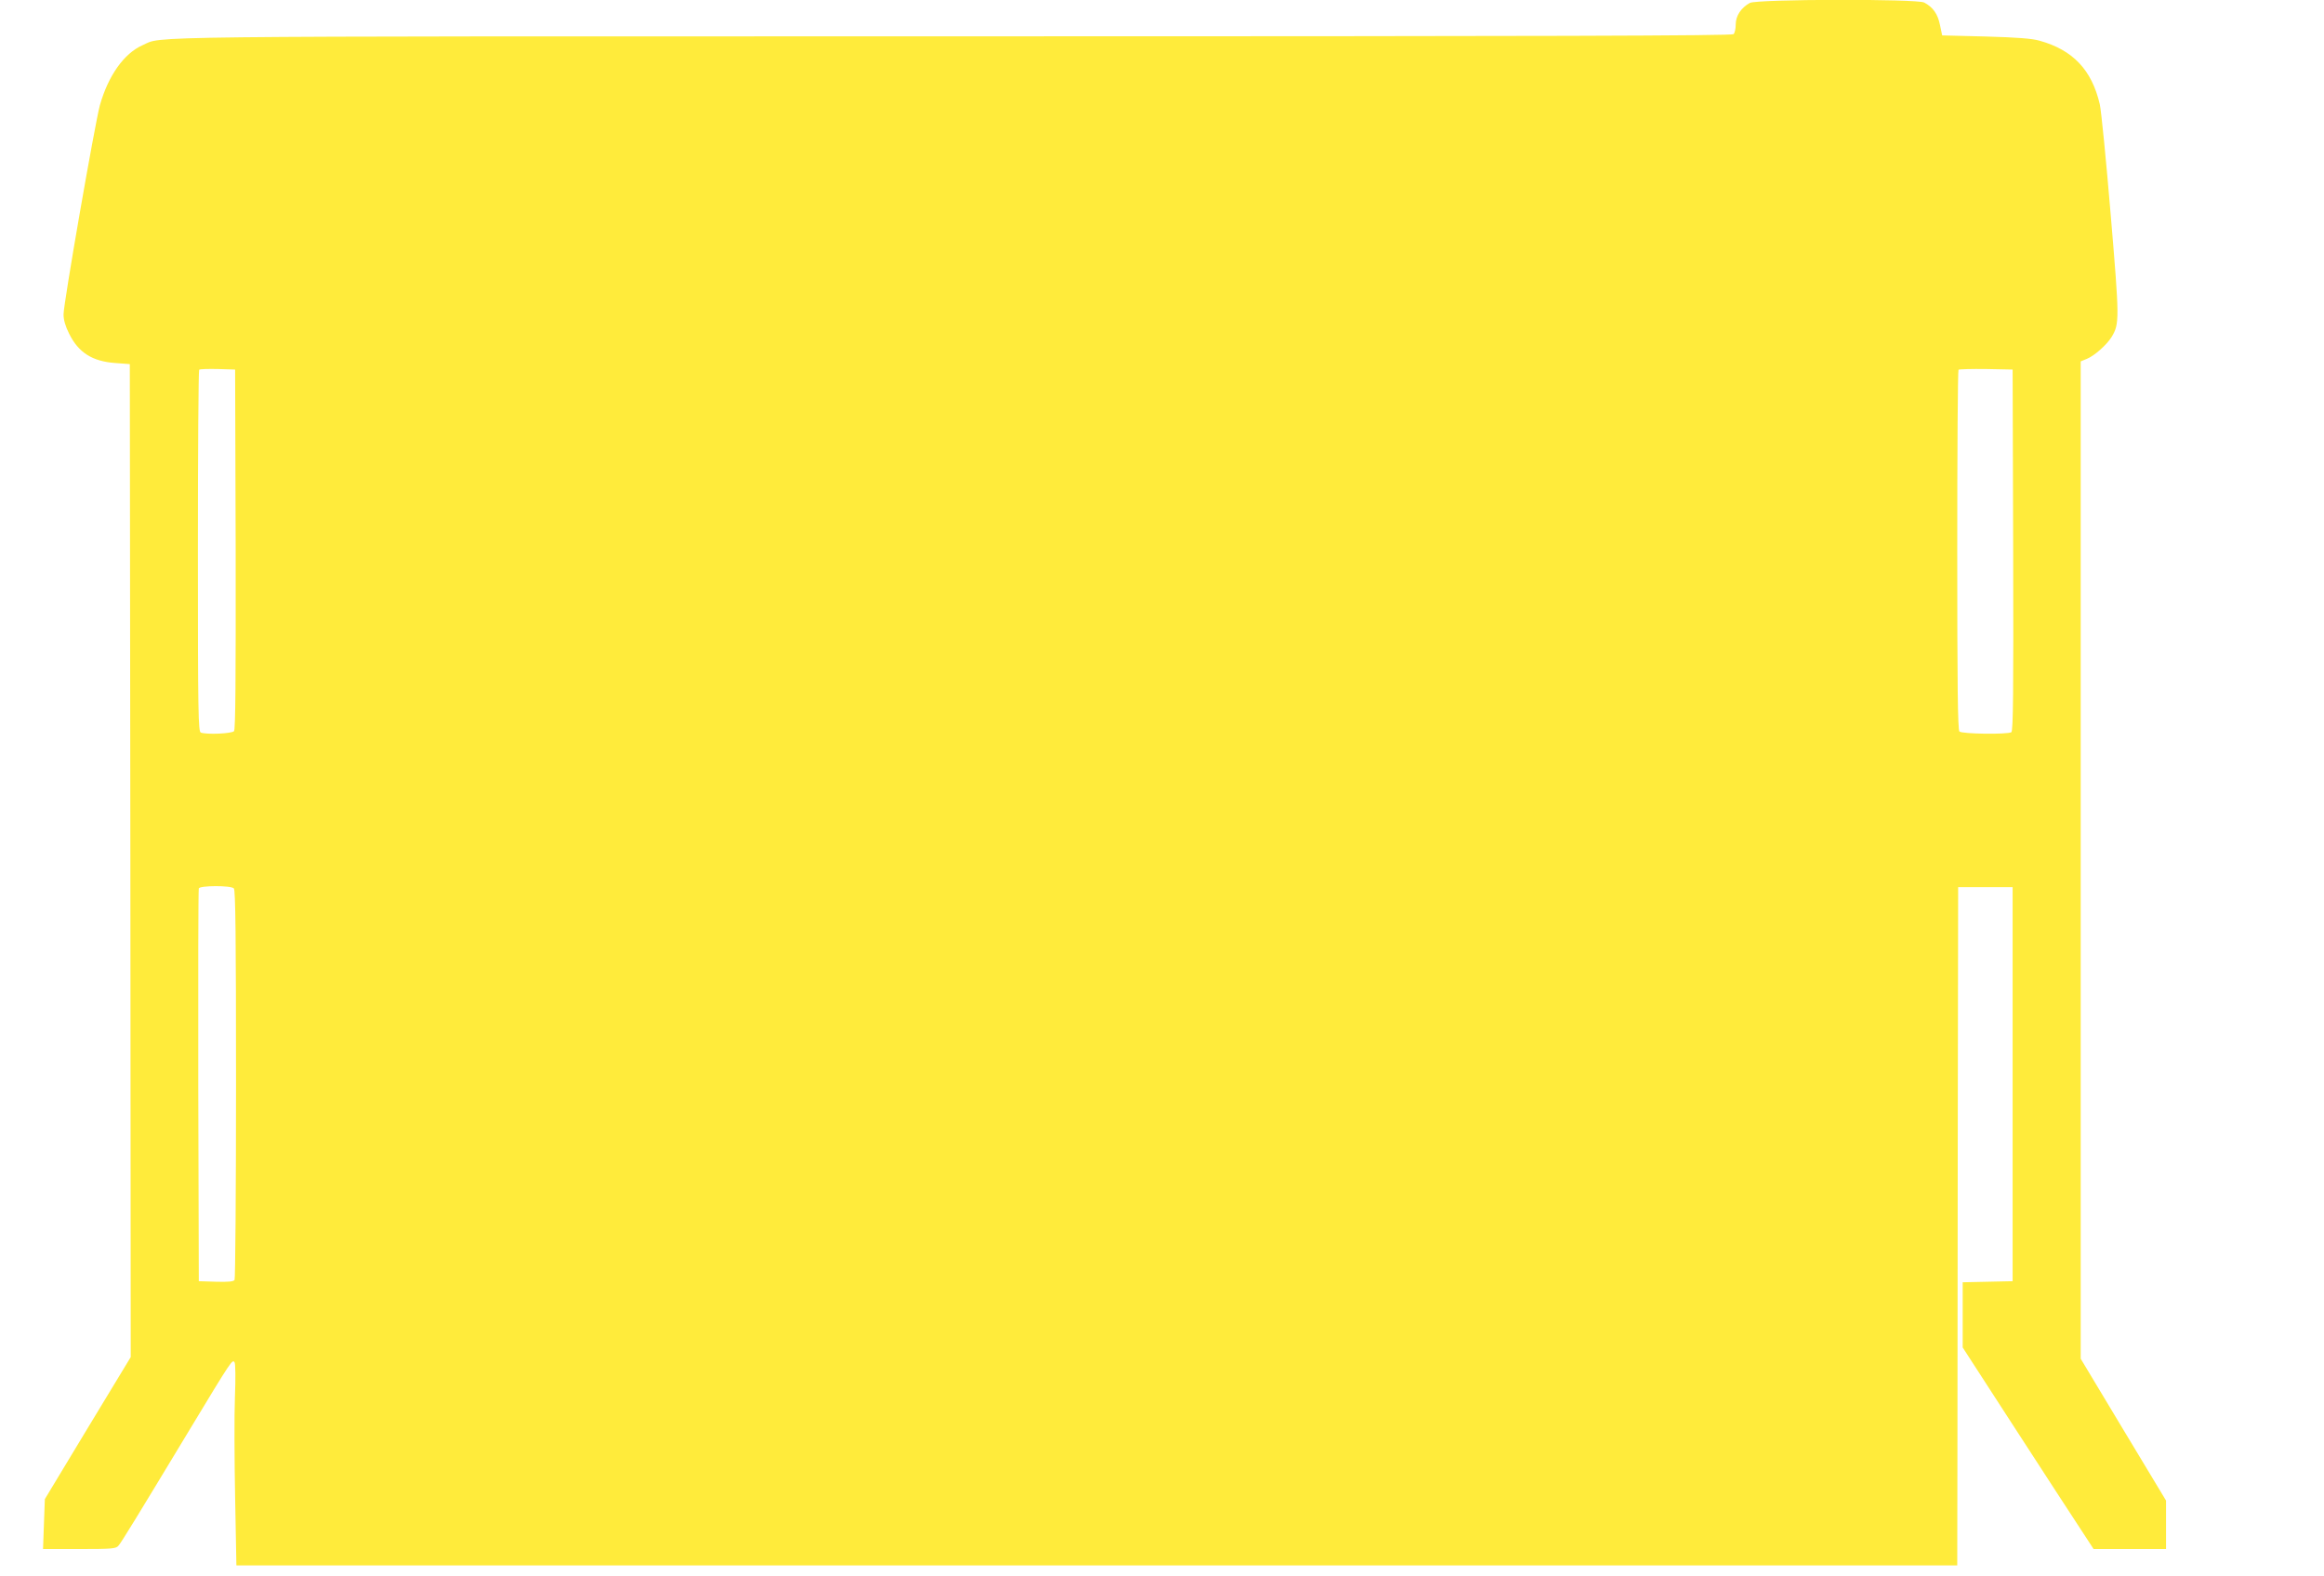
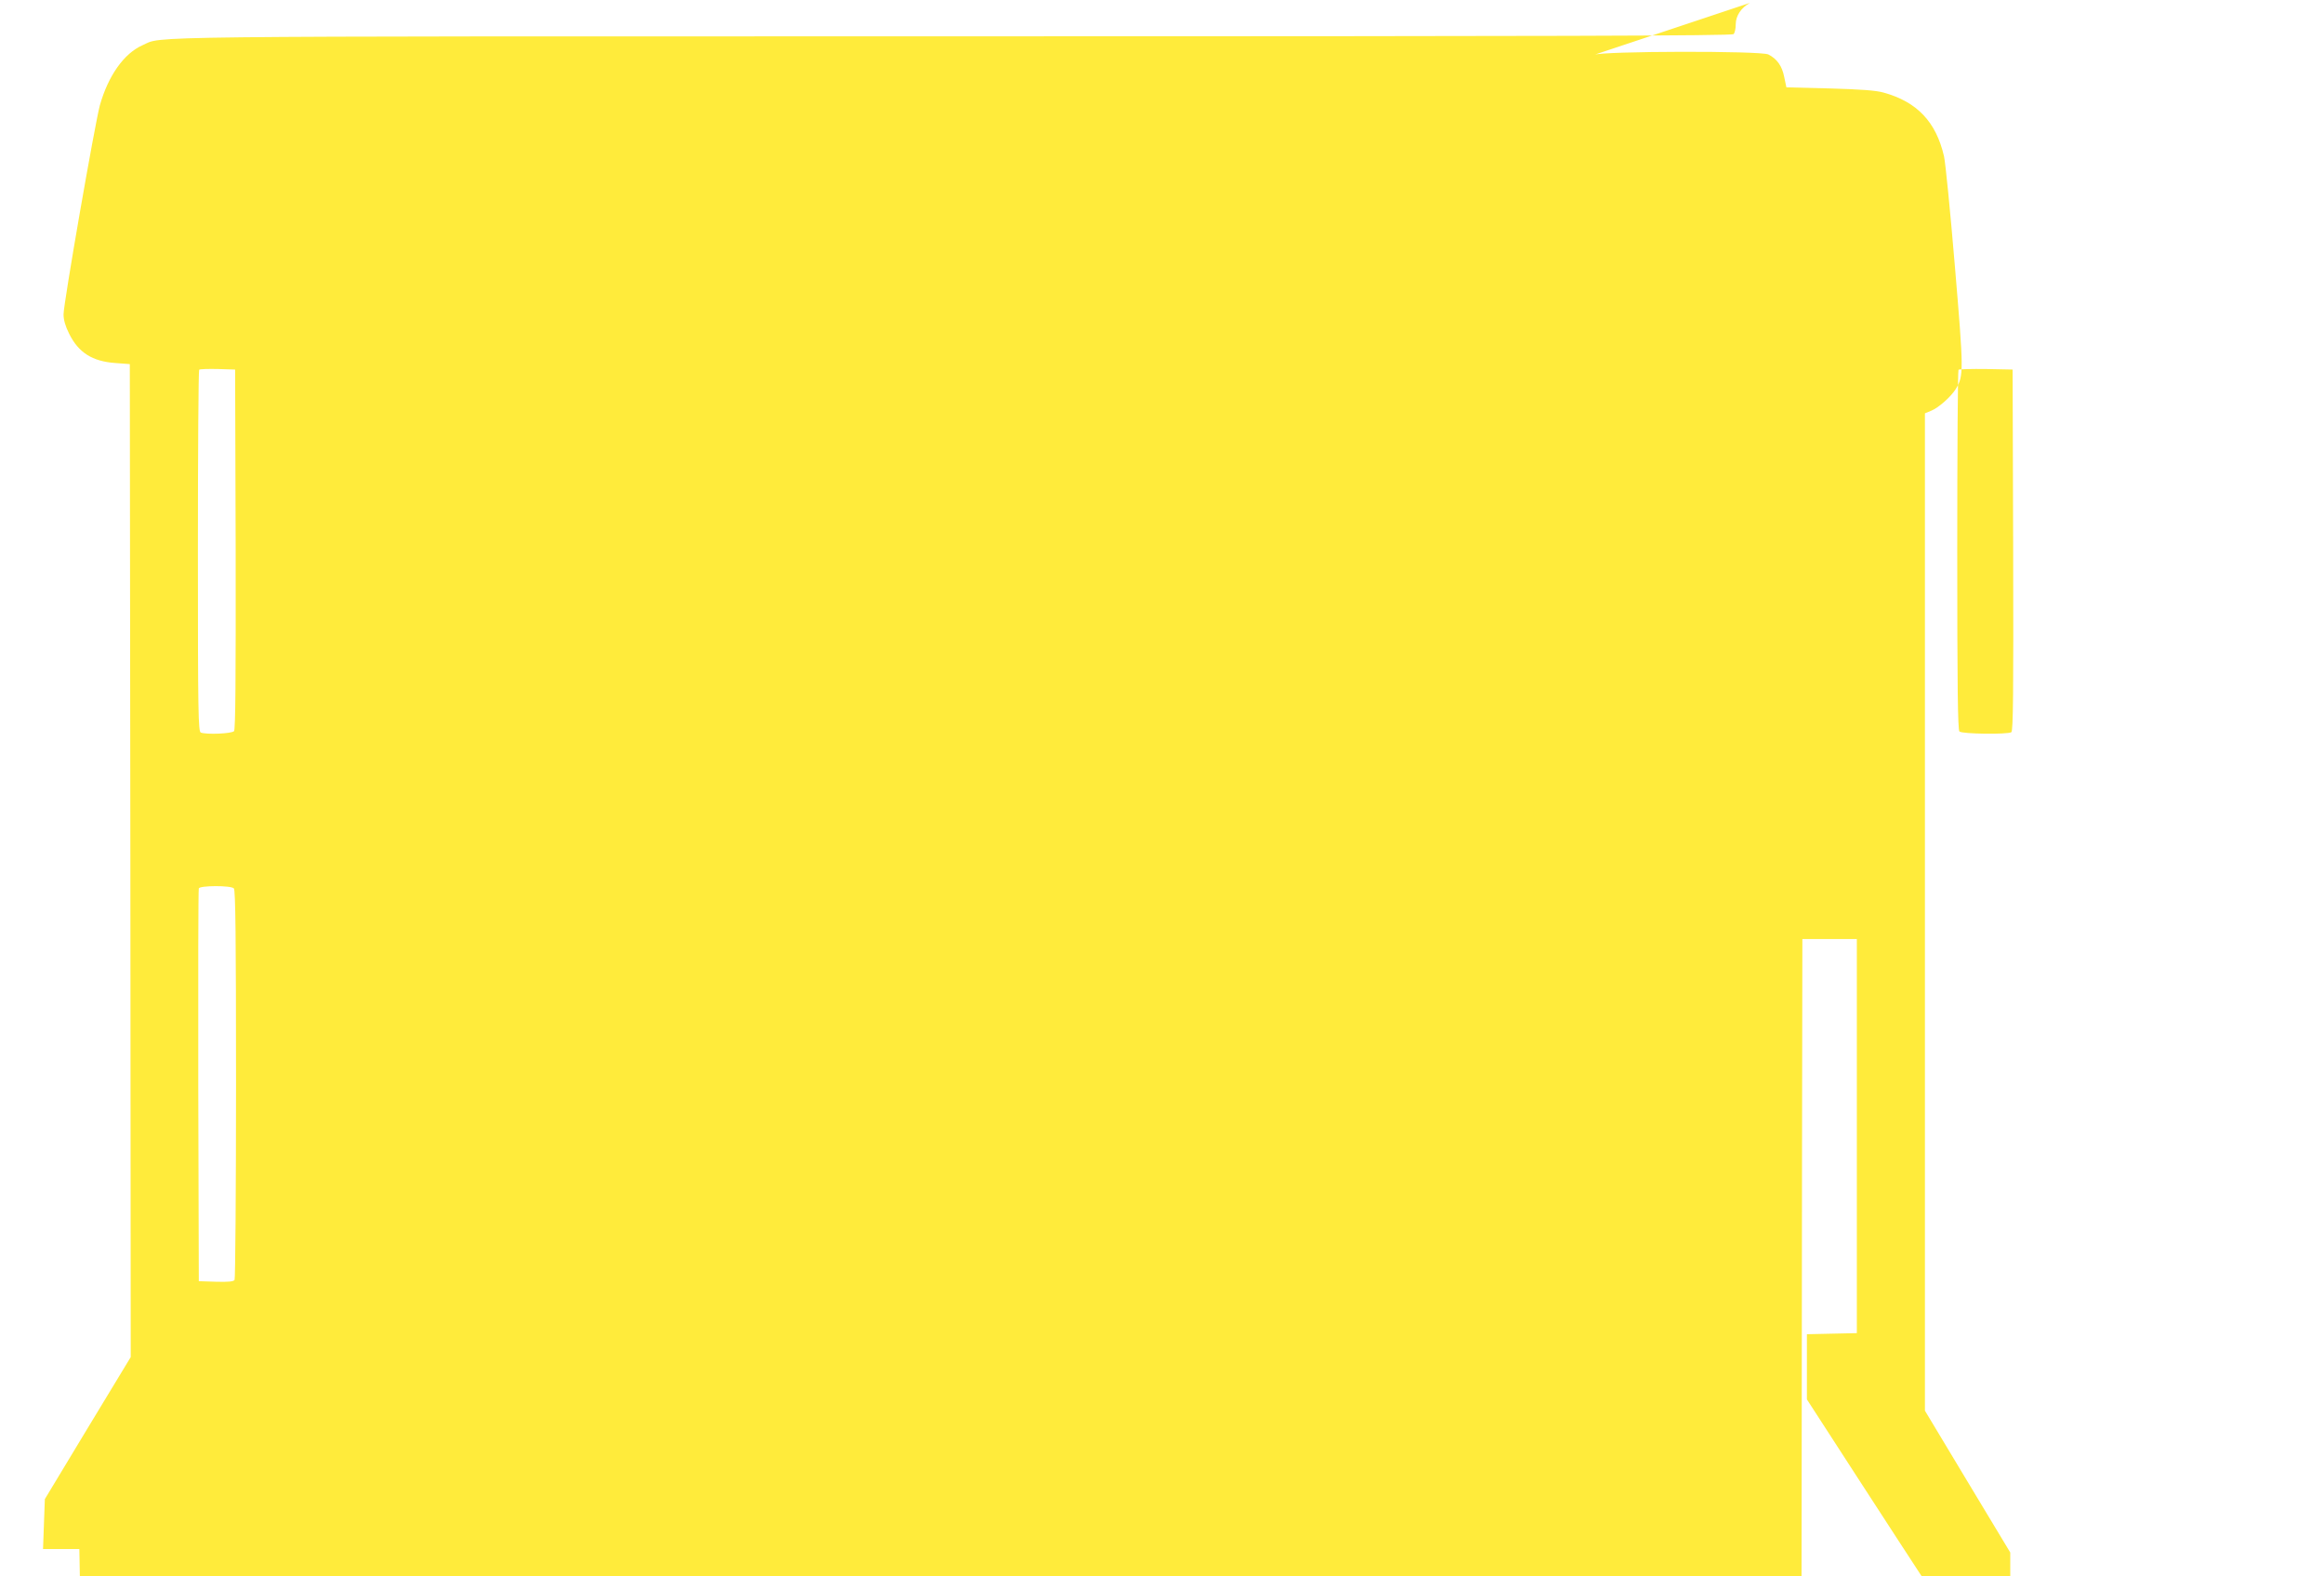
<svg xmlns="http://www.w3.org/2000/svg" version="1.0" width="1280pt" height="868pt" viewBox="0 0 1280 868" preserveAspectRatio="xMidYMid meet">
  <g transform="translate(0,868) scale(0.1,-0.1)" fill="#ffeb3b" stroke="none">
-     <path d="M9638 8664 c-48 -26 -78 -71 -78 -118 0 -23 -5 -47 -12 -54 -9 -9 -978 -12 -4297 -12 -4608 0 -4350 2 -4466 -49 -102 -45 -189 -168 -235 -331 -27 -99 -200 -1091 -200 -1151 0 -31 10 -65 31 -107 51 -103 127 -152 254 -161 l80 -6 3 -2734 2 -2734 -237 -391 -236 -391 -5 -137 -5 -138 200 0 c178 0 202 2 215 18 17 19 101 157 388 632 239 396 240 396 252 378 5 -7 6 -89 2 -190 -4 -97 -3 -346 1 -552 l7 -376 4739 0 4739 0 1 608 c0 334 1 1174 2 1867 l2 1260 150 0 150 0 0 -1085 0 -1085 -137 -3 -138 -3 0 -179 0 -180 283 -437 c156 -241 319 -491 361 -555 l77 -118 199 0 200 0 0 133 0 134 -235 390 -235 391 0 2746 0 2746 34 14 c42 17 109 77 136 120 44 73 44 95 -5 676 -25 299 -52 572 -60 606 -44 189 -148 299 -332 350 -42 12 -123 18 -297 23 l-239 6 -12 57 c-12 61 -39 99 -87 124 -40 21 -920 19 -960 -2z m-8340 -3008 c1 -722 -1 -992 -9 -1002 -12 -14 -151 -20 -183 -8 -14 6 -16 103 -16 998 0 546 3 996 7 1000 4 4 50 5 103 4 l95 -3 3 -989z m9790 -5 c2 -789 0 -996 -10 -1003 -21 -13 -272 -10 -286 4 -9 9 -12 245 -12 998 0 543 3 990 7 994 4 3 72 5 152 4 l146 -3 3 -994z m-9800 -1863 c9 -9 12 -262 12 -1078 0 -586 -4 -1071 -8 -1078 -6 -9 -34 -12 -103 -10 l-94 3 -3 1075 c-1 591 0 1081 3 1088 6 16 176 17 193 0z" />
+     <path d="M9638 8664 c-48 -26 -78 -71 -78 -118 0 -23 -5 -47 -12 -54 -9 -9 -978 -12 -4297 -12 -4608 0 -4350 2 -4466 -49 -102 -45 -189 -168 -235 -331 -27 -99 -200 -1091 -200 -1151 0 -31 10 -65 31 -107 51 -103 127 -152 254 -161 l80 -6 3 -2734 2 -2734 -237 -391 -236 -391 -5 -137 -5 -138 200 0 l7 -376 4739 0 4739 0 1 608 c0 334 1 1174 2 1867 l2 1260 150 0 150 0 0 -1085 0 -1085 -137 -3 -138 -3 0 -179 0 -180 283 -437 c156 -241 319 -491 361 -555 l77 -118 199 0 200 0 0 133 0 134 -235 390 -235 391 0 2746 0 2746 34 14 c42 17 109 77 136 120 44 73 44 95 -5 676 -25 299 -52 572 -60 606 -44 189 -148 299 -332 350 -42 12 -123 18 -297 23 l-239 6 -12 57 c-12 61 -39 99 -87 124 -40 21 -920 19 -960 -2z m-8340 -3008 c1 -722 -1 -992 -9 -1002 -12 -14 -151 -20 -183 -8 -14 6 -16 103 -16 998 0 546 3 996 7 1000 4 4 50 5 103 4 l95 -3 3 -989z m9790 -5 c2 -789 0 -996 -10 -1003 -21 -13 -272 -10 -286 4 -9 9 -12 245 -12 998 0 543 3 990 7 994 4 3 72 5 152 4 l146 -3 3 -994z m-9800 -1863 c9 -9 12 -262 12 -1078 0 -586 -4 -1071 -8 -1078 -6 -9 -34 -12 -103 -10 l-94 3 -3 1075 c-1 591 0 1081 3 1088 6 16 176 17 193 0z" />
  </g>
</svg>